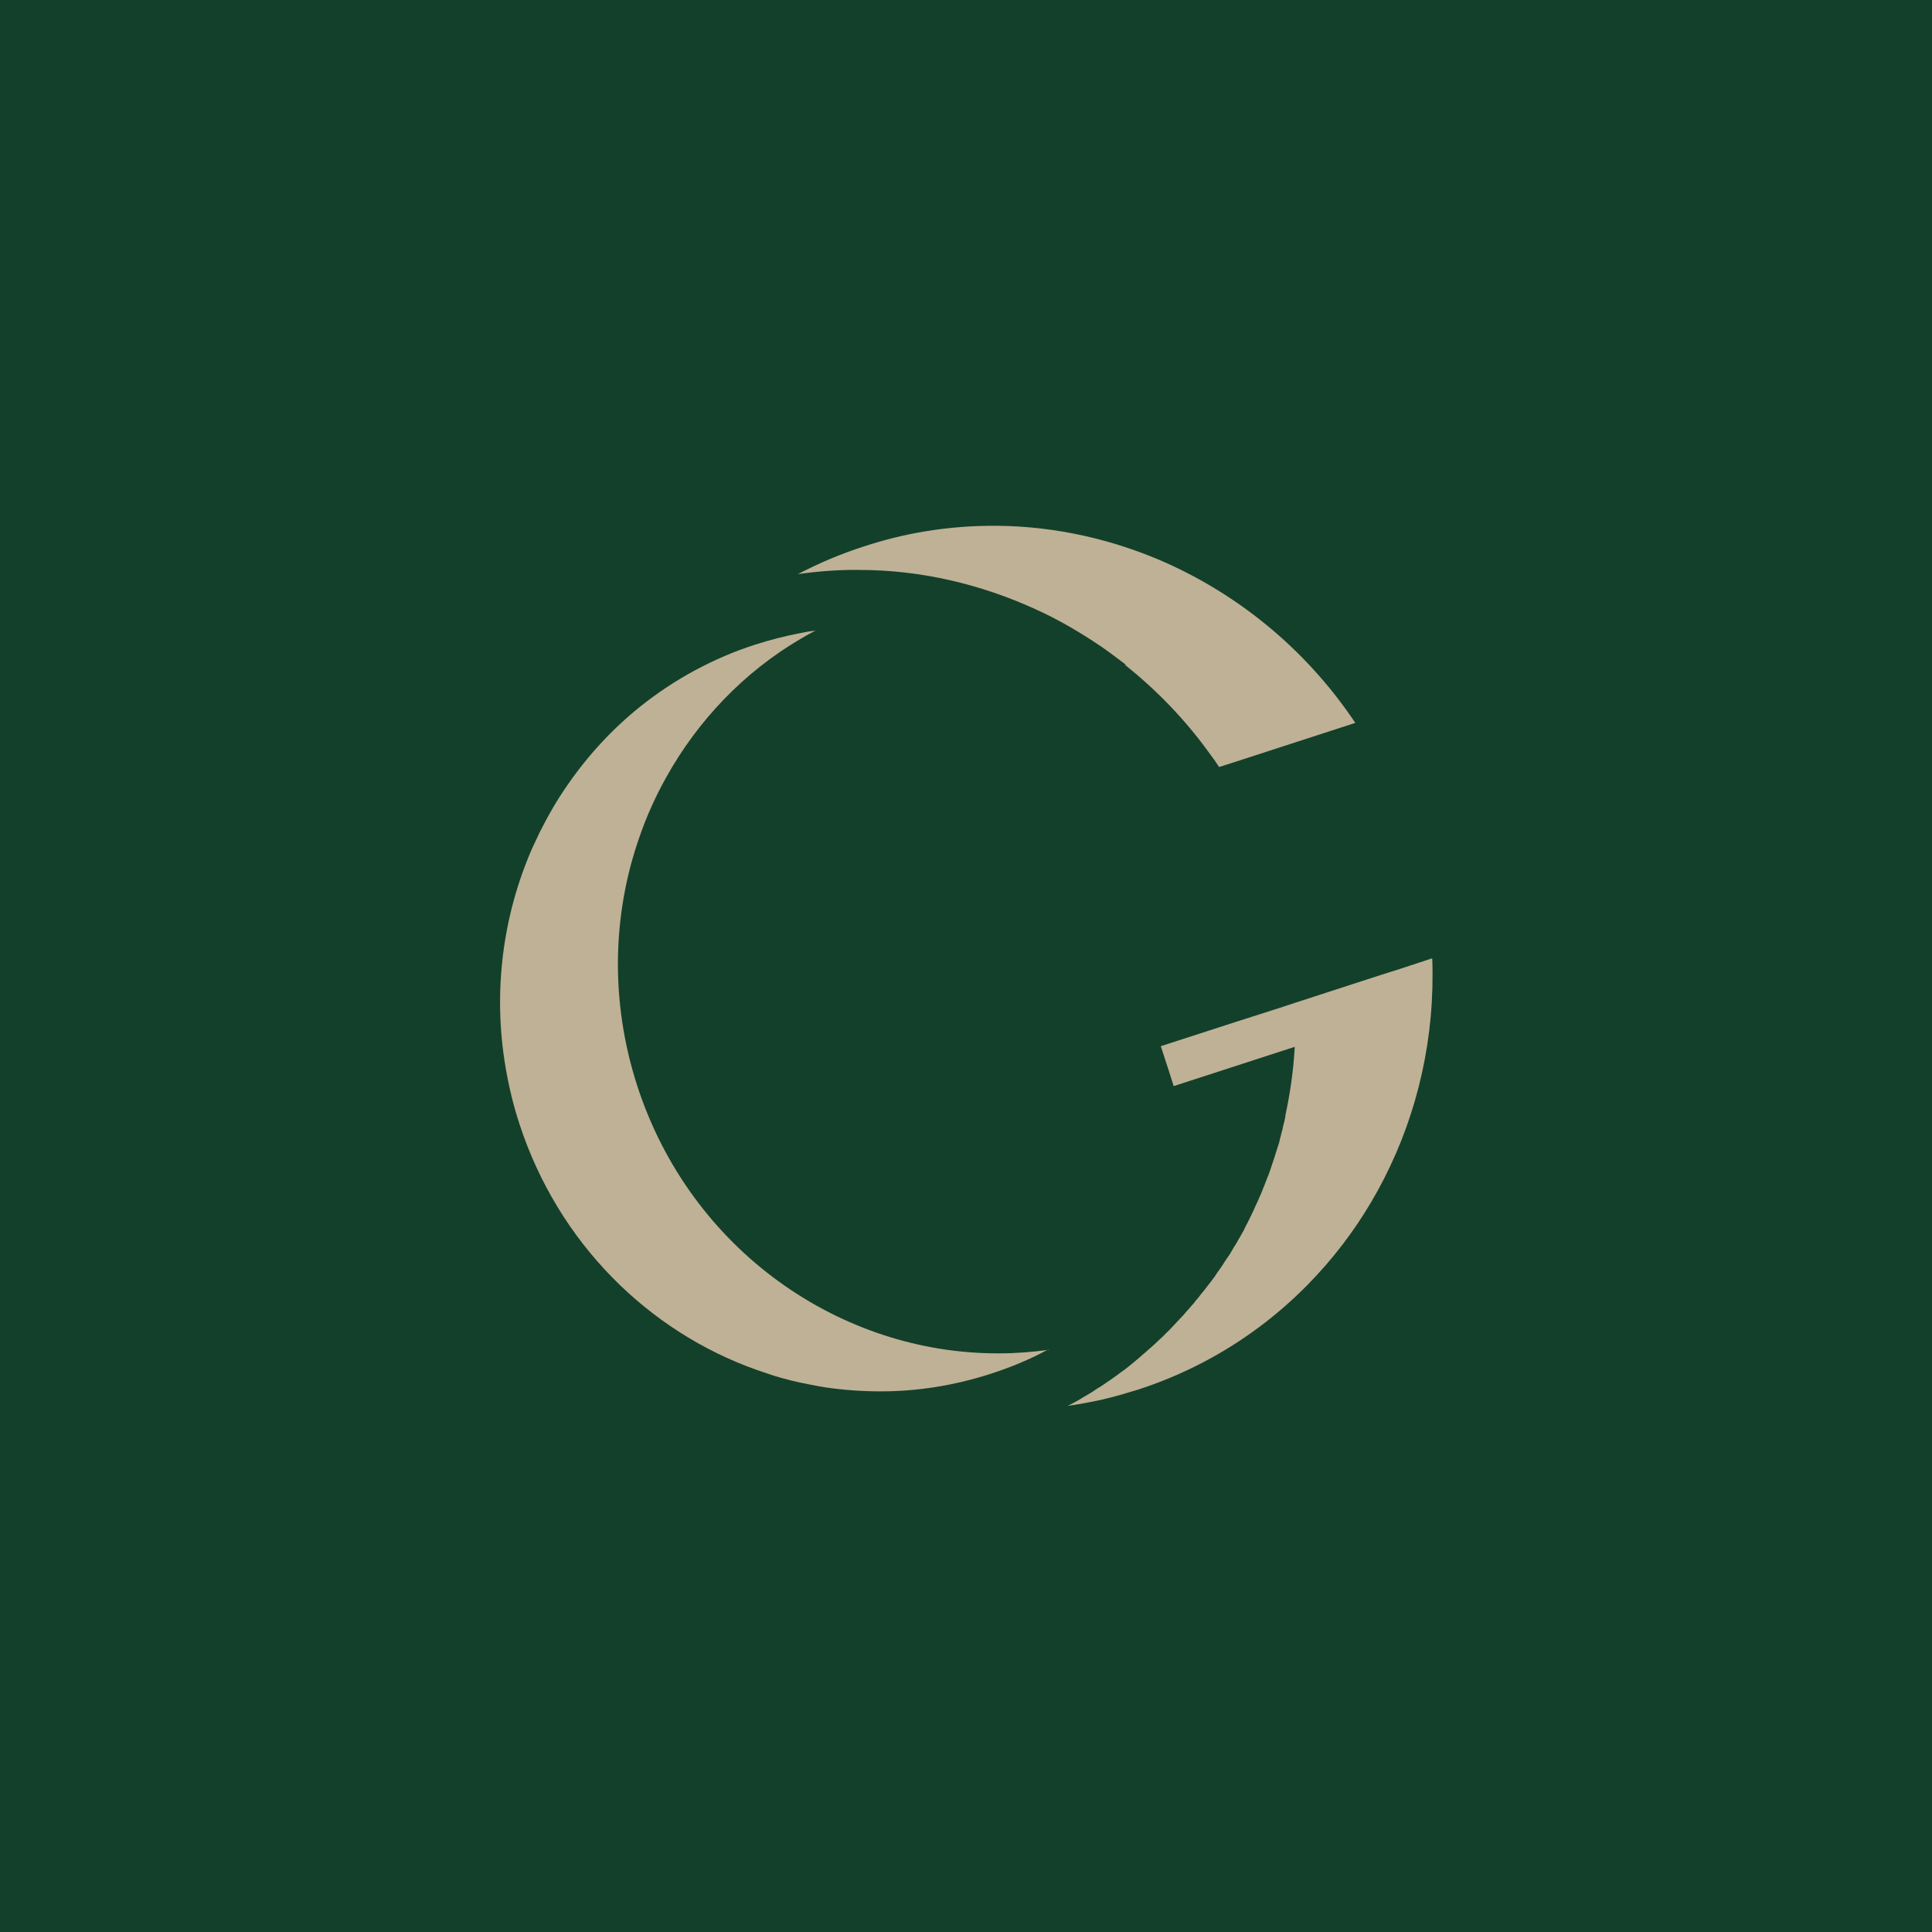
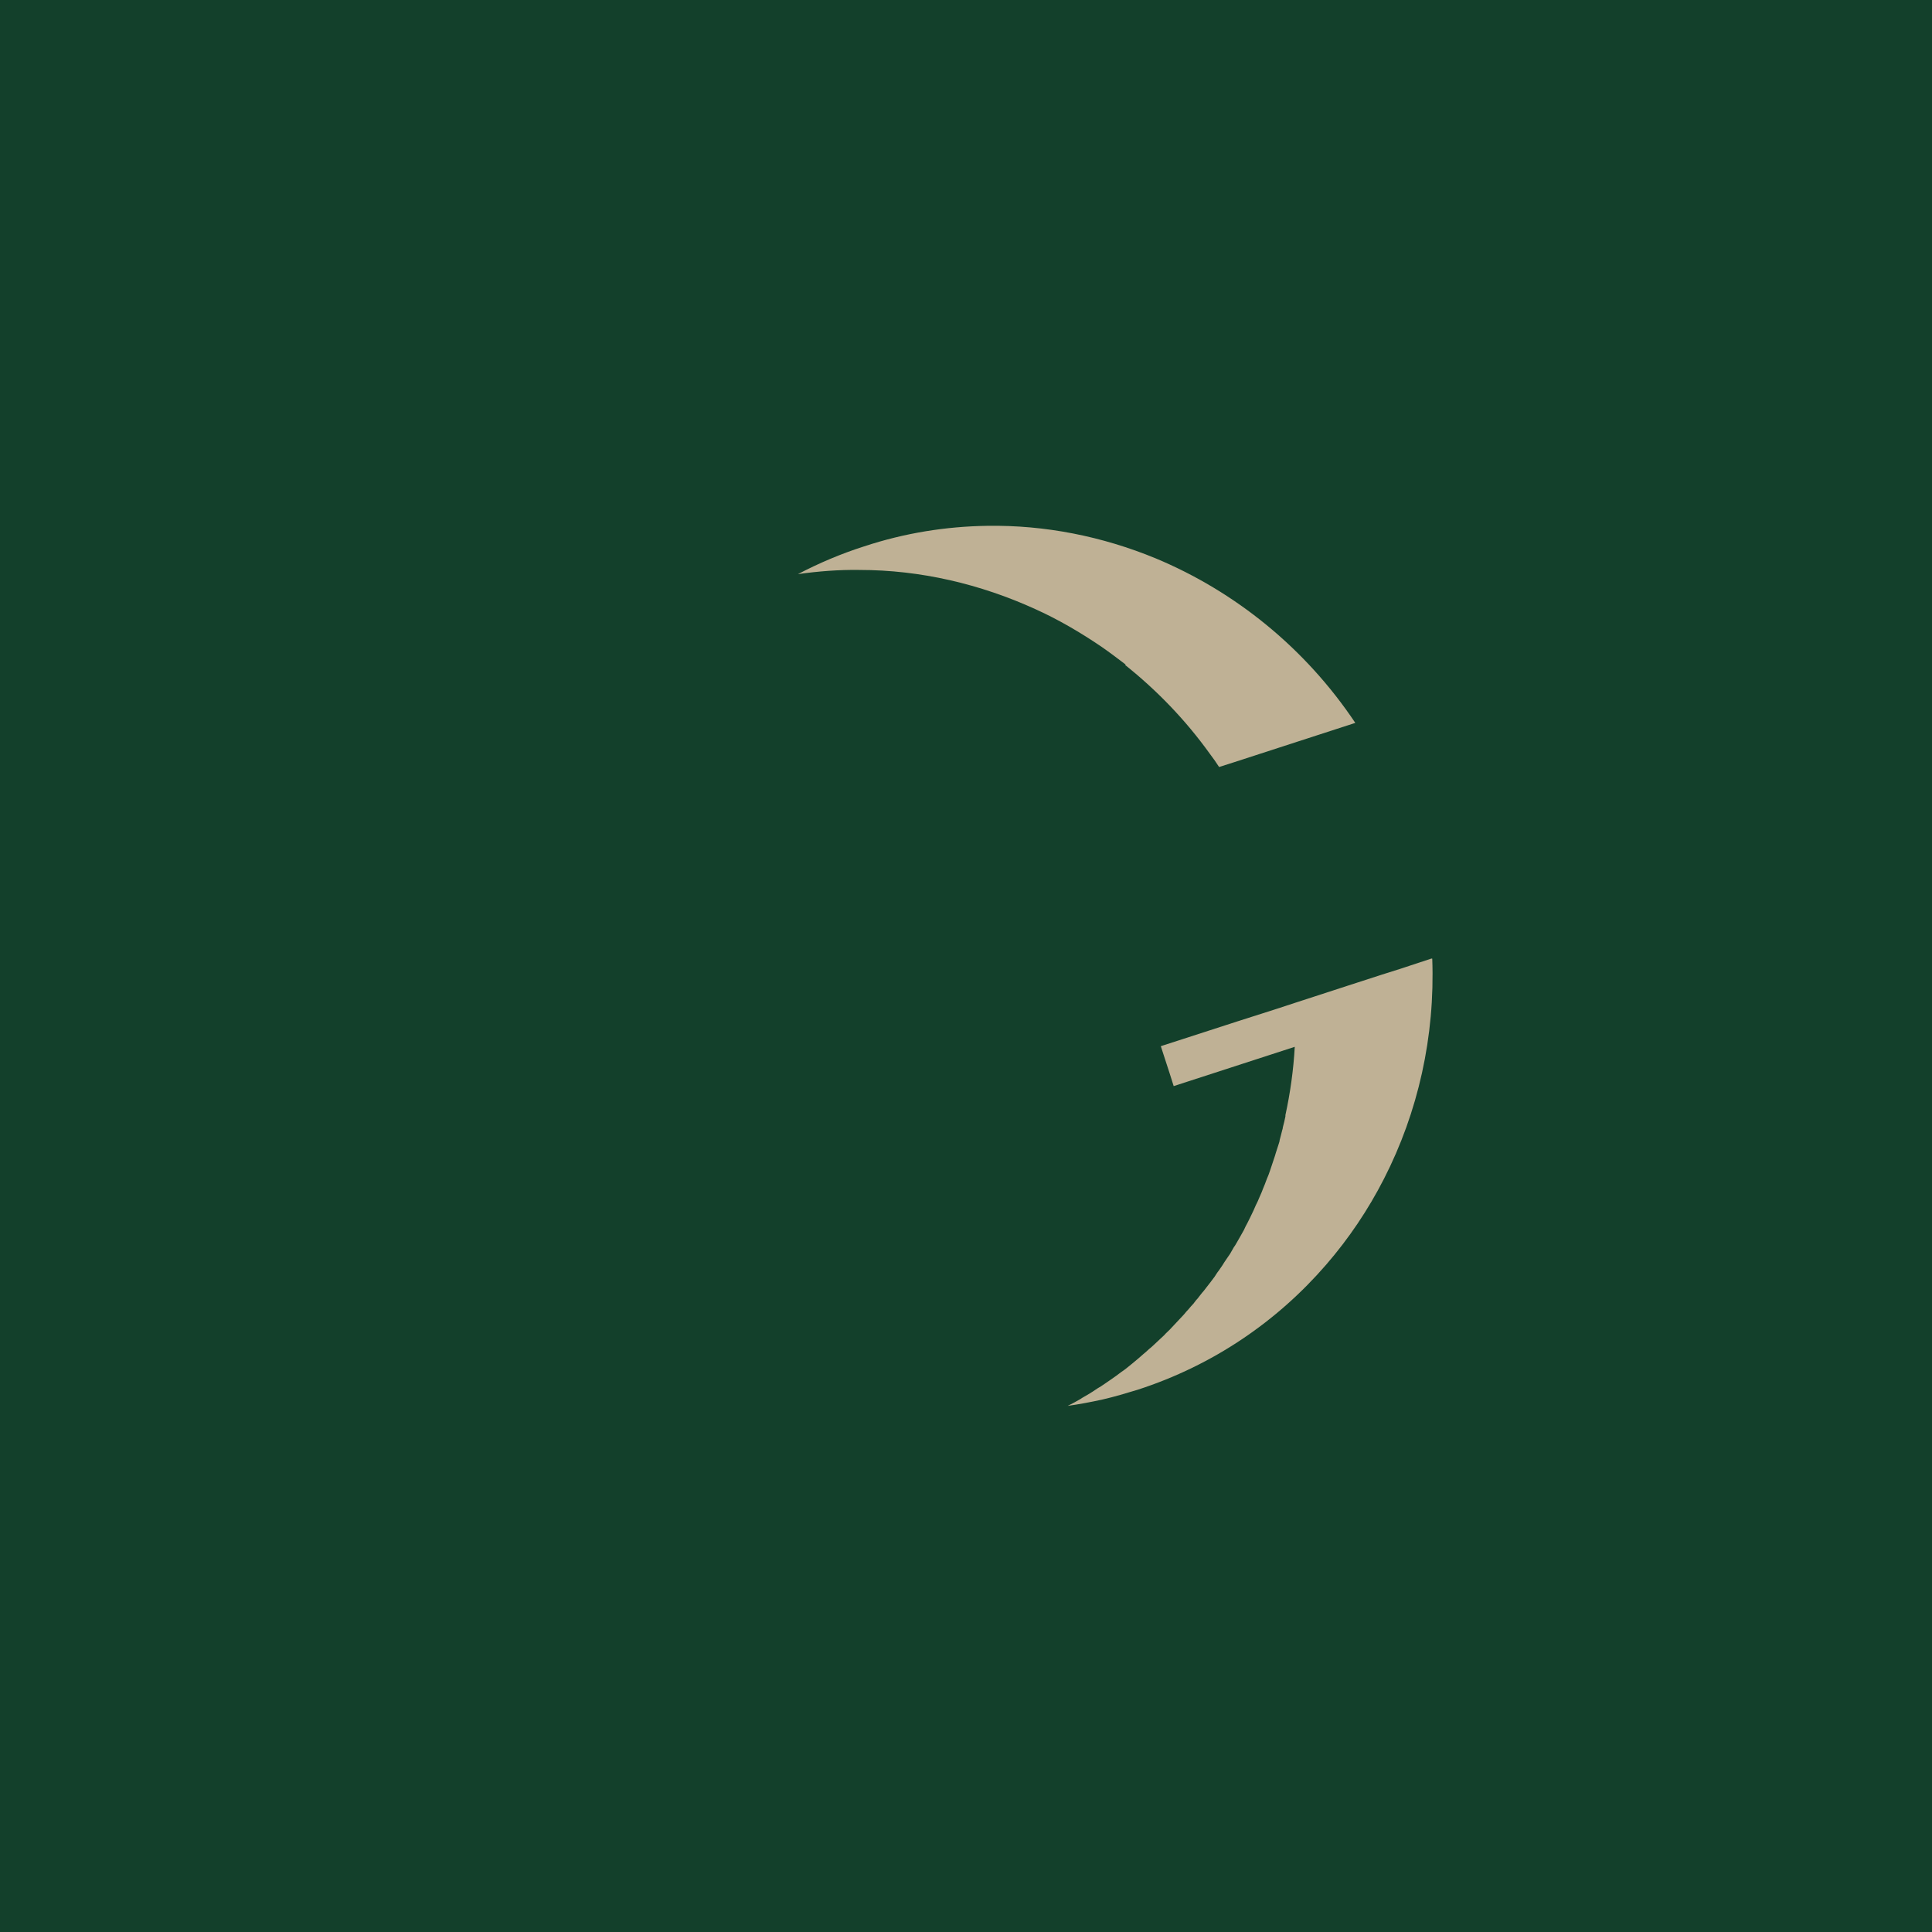
<svg xmlns="http://www.w3.org/2000/svg" id="Camada_2" data-name="Camada 2" viewBox="0 0 60 60">
  <defs>
    <style>
      .cls-1 {
        fill: #bfb195;
      }

      .cls-2 {
        fill: #13402b;
      }
    </style>
  </defs>
  <g id="Camada_1-2" data-name="Camada 1">
    <g>
      <rect class="cls-2" width="60" height="60" />
      <g id="Camada_1-3" data-name="Camada 1">
        <g>
          <path class="cls-1" d="M44.45,29.77h0l-.97.32h0l-.57.18-1.05.34-1.63.53h0l-.61.2-1.16.37-2.41.78h0l.27.83.13.41h0l3.76-1.22c-.04.72-.14,1.43-.29,2.12,0,.01,0,.02,0,.04-.02.11-.05.22-.08.34,0,.03-.01.06-.02.09-.03.11-.05.21-.08.31,0,.04-.02.08-.03.12-.03.1-.06.19-.09.28-.01.05-.03.09-.04.13-.03.09-.06.18-.09.27-.02.05-.03.1-.05.15-.03.09-.06.17-.1.26-.02.05-.04.1-.06.16-.03.08-.07.16-.1.25-.02.05-.05.11-.07.16-.03.08-.07.16-.11.24-.02.05-.05.11-.07.16-.04.08-.07.15-.11.23-.03.05-.05.11-.08.16-.04.07-.08.15-.11.22-.03.05-.06.11-.09.16-.04.07-.08.14-.12.21-.03.05-.06.11-.1.16-.04.07-.08.14-.12.21-.04.05-.07.11-.11.16-.04.06-.09.13-.13.2-.04.05-.07.11-.11.16-.05.06-.09.13-.13.19-.04.05-.08.11-.12.16-.05.06-.09.12-.14.18-.04.05-.08.11-.13.16-.05.06-.09.12-.14.18-.05.05-.09.11-.13.16-.05.05-.1.11-.15.17-.05.05-.1.11-.14.16-.05.05-.1.11-.15.16s-.1.11-.15.16c-.05.05-.1.11-.15.16-.05.05-.11.1-.16.16-.05.05-.11.1-.16.15-.05.05-.11.1-.16.15-.05.05-.11.1-.16.14-.05.05-.11.1-.17.15-.05.05-.11.09-.16.14-.06.05-.12.1-.18.15-.05.04-.11.09-.16.13-.06.05-.13.1-.19.14-.05.04-.11.08-.16.12-.07.05-.14.1-.2.14-.05.04-.11.07-.16.11-.07.05-.15.1-.22.14l-.15.1c-.08.05-.16.1-.25.15-.05.03-.09.05-.13.08-.12.07-.25.14-.37.2,0,0-.01,0-.02.01h0c.36-.05.73-.12,1.09-.2.18-.04.36-.09.54-.14.18-.05.36-.11.54-.16,2.35-.76,4.34-2.13,5.86-3.89.7-.81,1.3-1.7,1.79-2.66,1.06-2.07,1.59-4.42,1.5-6.84h0Z" />
-           <path class="cls-1" d="M32.57,41.92c-.52.07-1.03.11-1.54.11-4.94.02-9.59-3.22-11.24-8.31-.85-2.63-.77-5.34.07-7.73.22-.64.5-1.26.83-1.85.98-1.76,2.41-3.27,4.19-4.31.15-.09.3-.17.45-.25-.16.02-.32.05-.47.08-.47.09-.94.21-1.41.36-1.33.43-2.52,1.09-3.55,1.91-.89.71-1.65,1.54-2.29,2.47-.32.46-.6.95-.85,1.45-.08.17-.16.34-.24.51-.9,2.07-1.22,4.42-.82,6.78.1.59.24,1.18.43,1.76,1.21,3.71,4.01,6.45,7.36,7.64.18.06.36.12.53.18.36.11.72.2,1.09.27.18.04.37.07.55.1.56.08,1.12.12,1.69.12,1.14,0,2.29-.18,3.43-.55.62-.2,1.22-.45,1.77-.75h0Z" />
          <path class="cls-1" d="M34.94,20.65c.99.79,1.88,1.71,2.64,2.77.1.13.19.26.28.4l.47-.15,3.76-1.22c-1.55-2.32-3.73-4.08-6.2-5.11-1.65-.68-3.43-1.04-5.24-1.01-1.27.02-2.55.22-3.82.64-.72.23-1.4.52-2.05.86h0c.64-.09,1.28-.14,1.91-.13,1.9,0,3.76.44,5.47,1.22.71.32,1.39.72,2.04,1.16.26.18.51.37.76.56h0Z" />
        </g>
      </g>
    </g>
  </g>
</svg>